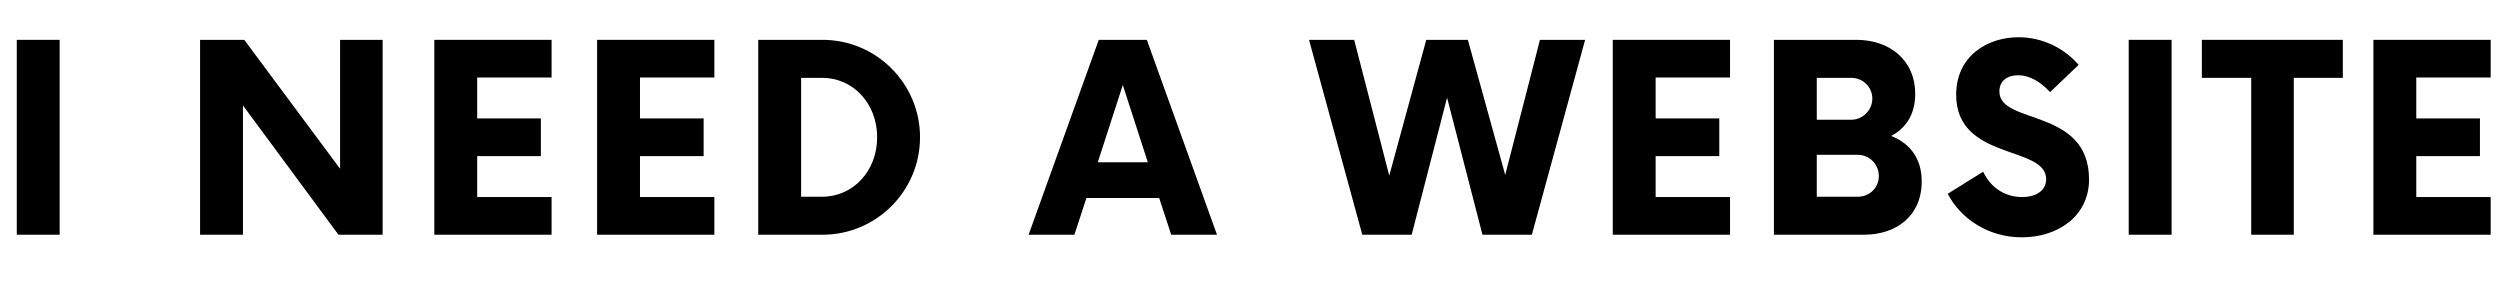
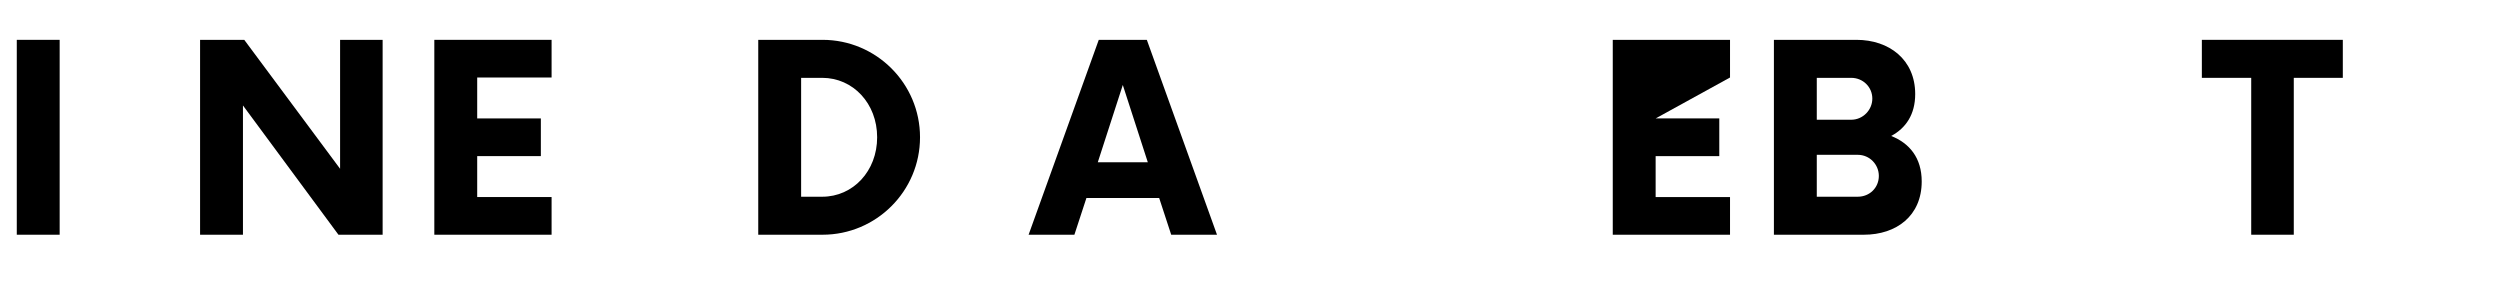
<svg xmlns="http://www.w3.org/2000/svg" width="700" zoomAndPan="magnify" viewBox="0 0 525 60" height="80" preserveAspectRatio="xMidYMid meet" version="1.0">
  <defs>
    <g />
  </defs>
  <g fill="#000000" fill-opacity="1">
    <g transform="translate(-0.843, 49.292)">
      <g>
        <path d="M 4.367 0 L 13.371 0 L 13.371 -40.926 L 4.367 -40.926 Z M 4.367 0 " />
      </g>
    </g>
  </g>
  <g fill="#000000" fill-opacity="1">
    <g transform="translate(19.223, 49.292)">
      <g />
    </g>
  </g>
  <g fill="#000000" fill-opacity="1">
    <g transform="translate(37.993, 49.292)">
      <g>
        <path d="M 33.426 -40.926 L 33.426 -13.848 L 13.301 -40.926 L 4.023 -40.926 L 4.023 0 L 13.027 0 L 13.027 -27.148 L 33.082 0 L 42.359 0 L 42.359 -40.926 Z M 33.426 -40.926 " />
      </g>
    </g>
  </g>
  <g fill="#000000" fill-opacity="1">
    <g transform="translate(86.841, 49.292)">
      <g>
        <path d="M 28.992 -33.016 L 28.992 -40.926 L 4.367 -40.926 L 4.367 0 L 28.992 0 L 28.992 -7.914 L 13.371 -7.914 L 13.371 -16.508 L 26.738 -16.508 L 26.738 -24.422 L 13.371 -24.422 L 13.371 -33.016 Z M 28.992 -33.016 " />
      </g>
    </g>
  </g>
  <g fill="#000000" fill-opacity="1">
    <g transform="translate(121.025, 49.292)">
      <g>
-         <path d="M 28.992 -33.016 L 28.992 -40.926 L 4.367 -40.926 L 4.367 0 L 28.992 0 L 28.992 -7.914 L 13.371 -7.914 L 13.371 -16.508 L 26.738 -16.508 L 26.738 -24.422 L 13.371 -24.422 L 13.371 -33.016 Z M 28.992 -33.016 " />
-       </g>
+         </g>
    </g>
  </g>
  <g fill="#000000" fill-opacity="1">
    <g transform="translate(155.209, 49.292)">
      <g>
        <path d="M 4.023 0 L 17.531 0 C 28.785 0 37.996 -9.141 37.996 -20.465 C 37.996 -31.785 28.785 -40.926 17.531 -40.926 L 4.023 -40.926 Z M 13.027 -7.98 L 13.027 -32.945 L 17.461 -32.945 C 23.941 -32.945 28.992 -27.559 28.992 -20.465 C 28.992 -13.371 23.941 -7.98 17.461 -7.98 Z M 13.027 -7.98 " />
      </g>
    </g>
  </g>
  <g fill="#000000" fill-opacity="1">
    <g transform="translate(198.123, 49.292)">
      <g />
    </g>
  </g>
  <g fill="#000000" fill-opacity="1">
    <g transform="translate(216.893, 49.292)">
      <g>
        <path d="M 29.059 0 L 38.676 0 L 23.941 -40.926 L 13.848 -40.926 L -0.887 0 L 8.73 0 L 11.254 -7.707 L 26.535 -7.707 Z M 13.641 -15.211 L 18.895 -31.445 L 24.148 -15.211 Z M 13.641 -15.211 " />
      </g>
    </g>
  </g>
  <g fill="#000000" fill-opacity="1">
    <g transform="translate(257.079, 49.292)">
      <g />
    </g>
  </g>
  <g fill="#000000" fill-opacity="1">
    <g transform="translate(275.849, 49.292)">
      <g>
-         <path d="M 47.543 -40.926 L 40.246 -12.551 L 32.402 -40.926 L 23.668 -40.926 L 15.895 -12.414 L 8.527 -40.926 L -0.953 -40.926 L 10.23 0 L 20.602 0 L 28.035 -28.785 L 35.469 0 L 45.84 0 L 57.027 -40.926 Z M 47.543 -40.926 " />
-       </g>
+         </g>
    </g>
  </g>
  <g fill="#000000" fill-opacity="1">
    <g transform="translate(334.313, 49.292)">
      <g>
-         <path d="M 28.992 -33.016 L 28.992 -40.926 L 4.367 -40.926 L 4.367 0 L 28.992 0 L 28.992 -7.914 L 13.371 -7.914 L 13.371 -16.508 L 26.738 -16.508 L 26.738 -24.422 L 13.371 -24.422 L 13.371 -33.016 Z M 28.992 -33.016 " />
+         <path d="M 28.992 -33.016 L 28.992 -40.926 L 4.367 -40.926 L 4.367 0 L 28.992 0 L 28.992 -7.914 L 13.371 -7.914 L 13.371 -16.508 L 26.738 -16.508 L 26.738 -24.422 L 13.371 -24.422 Z M 28.992 -33.016 " />
      </g>
    </g>
  </g>
  <g fill="#000000" fill-opacity="1">
    <g transform="translate(368.497, 49.292)">
      <g>
        <path d="M 28.648 -20.738 C 31.719 -22.375 33.695 -25.238 33.695 -29.535 C 33.695 -36.766 28.238 -40.926 21.352 -40.926 L 4.023 -40.926 L 4.023 0 L 22.918 0 C 29.742 0 35.062 -3.957 35.062 -11.188 C 35.062 -16.168 32.469 -19.234 28.648 -20.738 Z M 24.691 -28.582 C 24.691 -26.195 22.715 -24.148 20.258 -24.148 L 13.027 -24.148 L 13.027 -32.945 L 20.258 -32.945 C 22.715 -32.945 24.691 -31.035 24.691 -28.582 Z M 21.625 -7.98 L 13.027 -7.98 L 13.027 -16.781 L 21.625 -16.781 C 24.148 -16.781 26.059 -14.734 26.059 -12.348 C 26.059 -9.891 24.148 -7.98 21.625 -7.98 Z M 21.625 -7.98 " />
      </g>
    </g>
  </g>
  <g fill="#000000" fill-opacity="1">
    <g transform="translate(407.933, 49.292)">
      <g>
-         <path d="M 16.645 0.547 C 24.285 0.547 30.766 -3.957 30.766 -11.598 C 30.766 -26.738 11.938 -22.988 11.938 -30.082 C 11.938 -32.402 13.711 -33.492 15.895 -33.492 C 18.211 -33.492 20.531 -32.195 22.578 -29.945 L 28.582 -35.676 C 25.578 -39.152 21.008 -41.473 15.961 -41.473 C 9.48 -41.473 2.863 -37.586 2.863 -29.398 C 2.863 -15.484 21.762 -18.828 21.762 -11.664 C 21.762 -9.414 19.852 -7.914 16.711 -7.914 C 12.961 -7.914 10.027 -10.027 8.527 -13.234 L 1.09 -8.594 C 3.75 -3.48 9.48 0.547 16.645 0.547 Z M 16.645 0.547 " />
-       </g>
+         </g>
    </g>
  </g>
  <g fill="#000000" fill-opacity="1">
    <g transform="translate(442.663, 49.292)">
      <g>
-         <path d="M 4.367 0 L 13.371 0 L 13.371 -40.926 L 4.367 -40.926 Z M 4.367 0 " />
-       </g>
+         </g>
    </g>
  </g>
  <g fill="#000000" fill-opacity="1">
    <g transform="translate(462.729, 49.292)">
      <g>
        <path d="M 29.262 -40.926 L -0.34 -40.926 L -0.34 -32.945 L 10.027 -32.945 L 10.027 0 L 18.965 0 L 18.965 -32.945 L 29.262 -32.945 Z M 29.262 -40.926 " />
      </g>
    </g>
  </g>
  <g fill="#000000" fill-opacity="1">
    <g transform="translate(494.048, 49.292)">
      <g>
-         <path d="M 28.992 -33.016 L 28.992 -40.926 L 4.367 -40.926 L 4.367 0 L 28.992 0 L 28.992 -7.914 L 13.371 -7.914 L 13.371 -16.508 L 26.738 -16.508 L 26.738 -24.422 L 13.371 -24.422 L 13.371 -33.016 Z M 28.992 -33.016 " />
-       </g>
+         </g>
    </g>
  </g>
</svg>